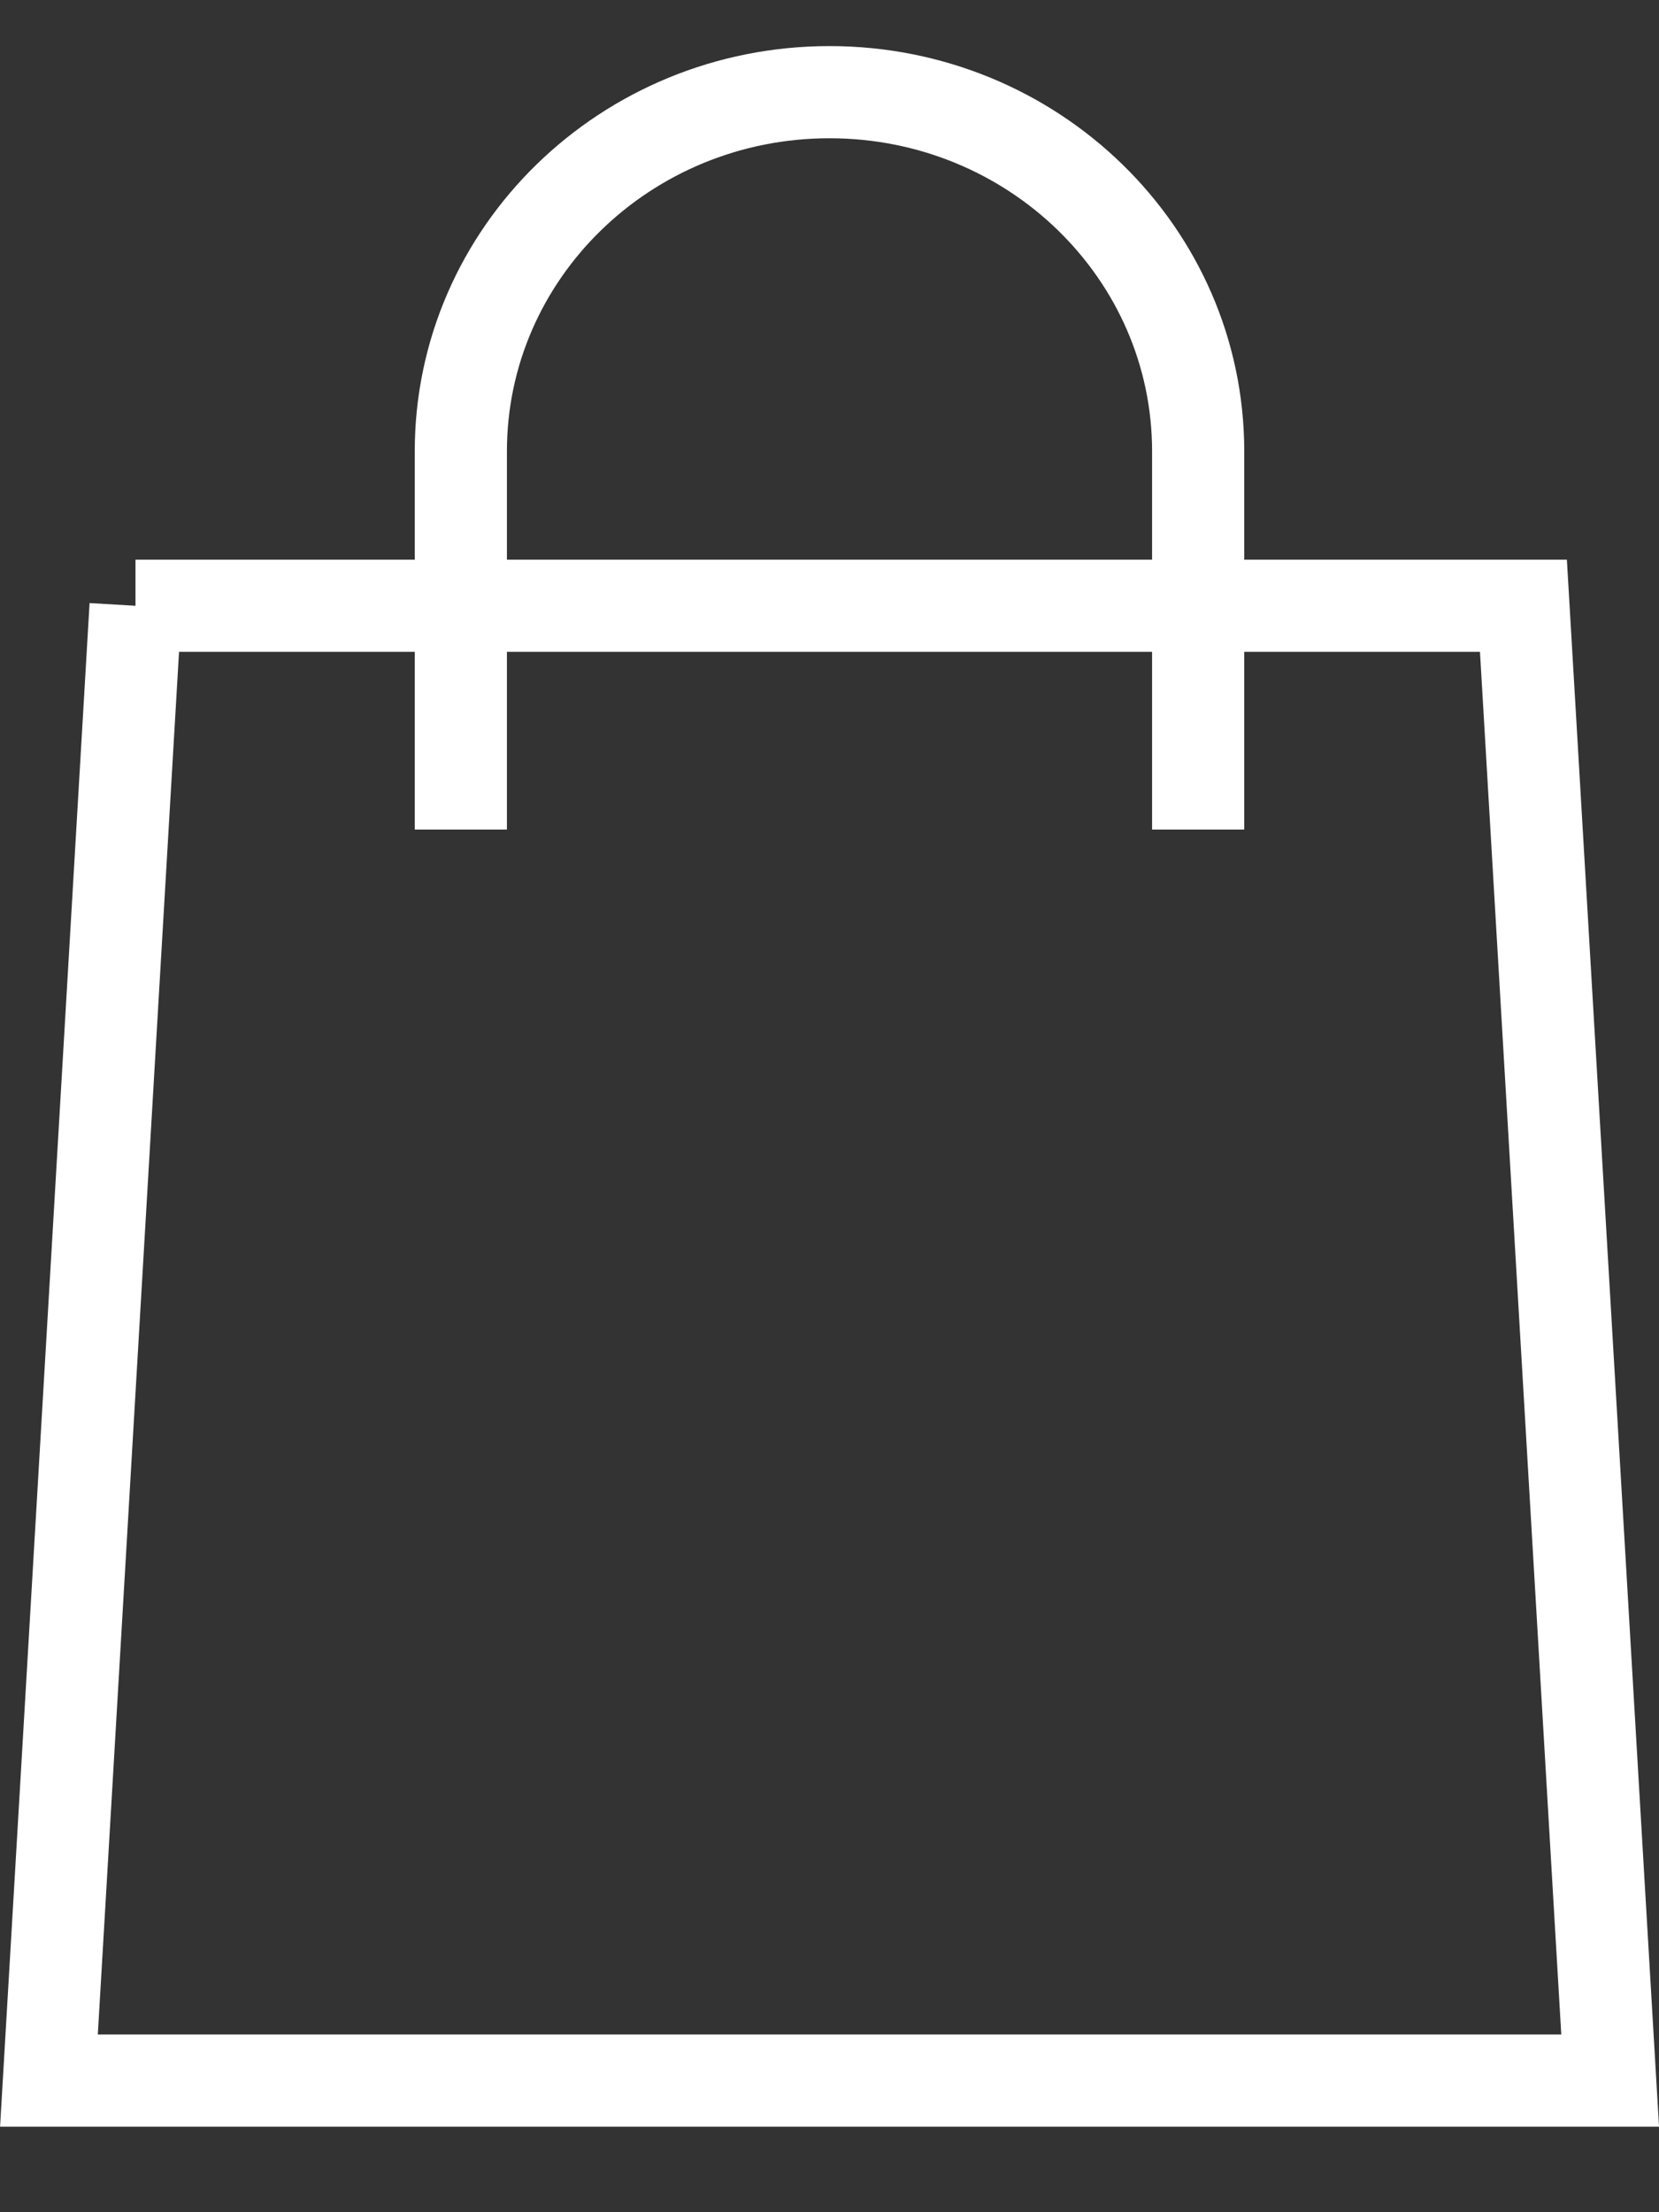
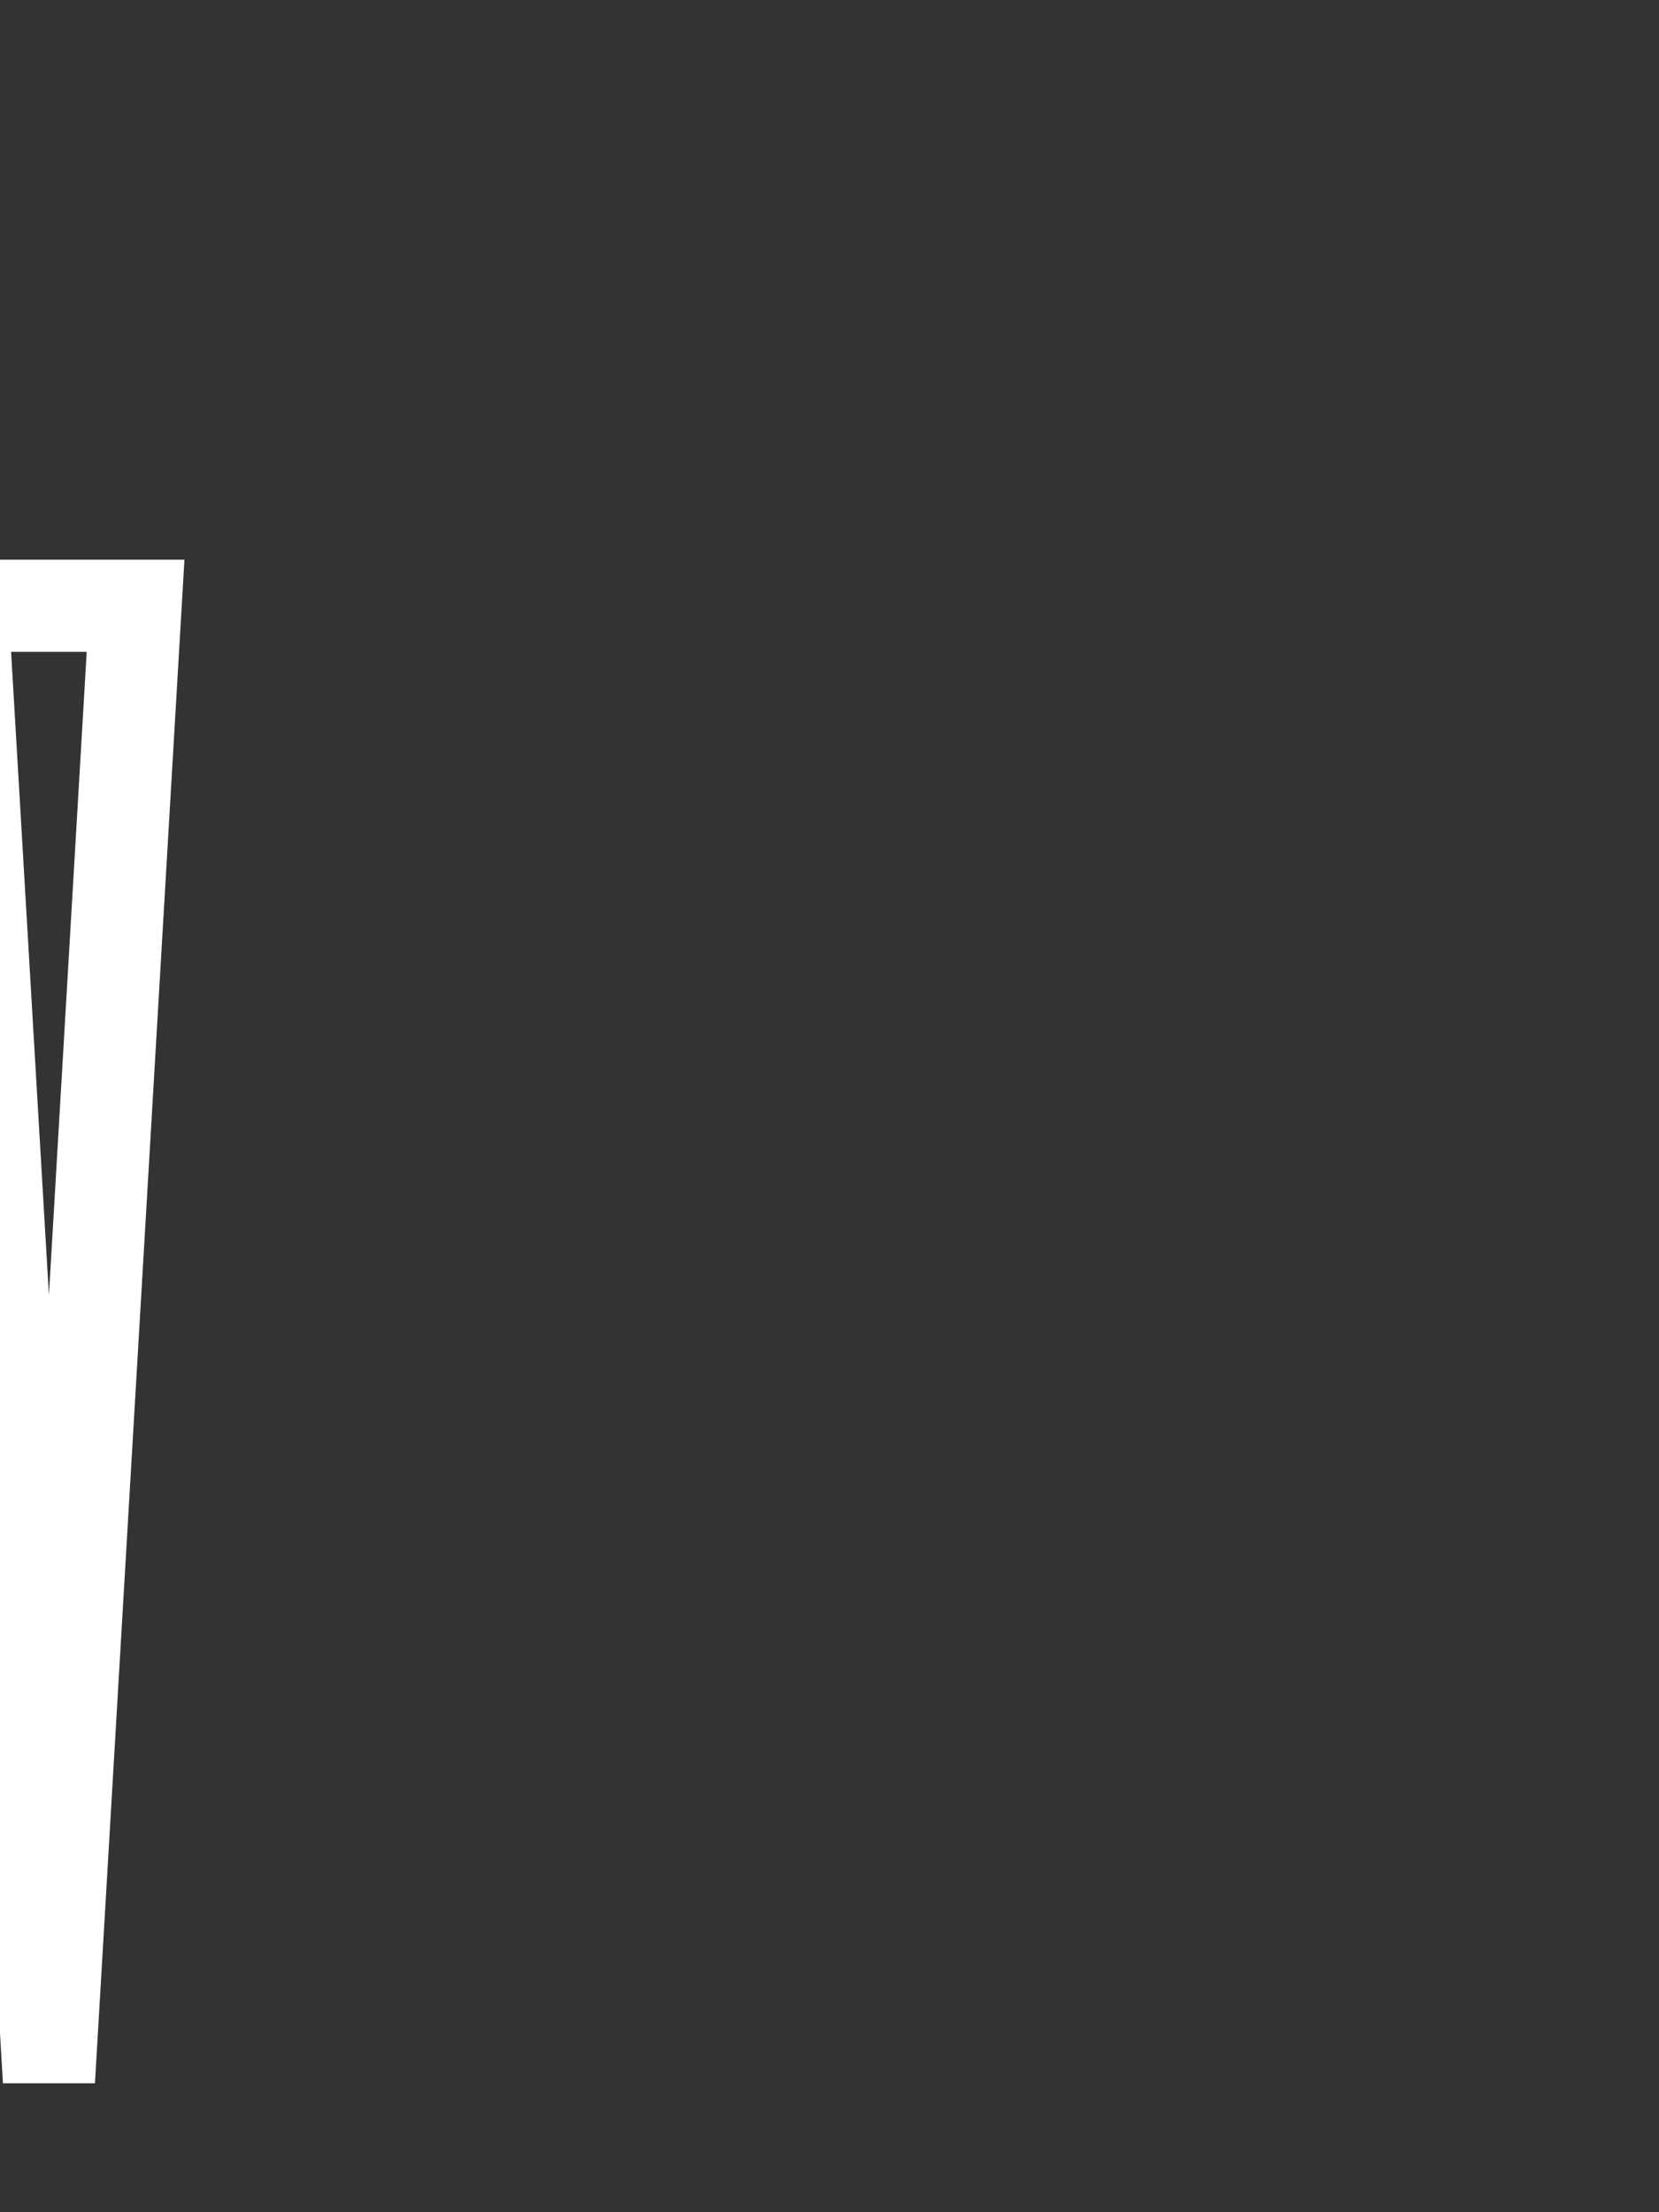
<svg xmlns="http://www.w3.org/2000/svg" width="18" height="24" viewBox="0 0 18 24">
  <rect x="0" y="0" width="18" height="24" fill="#333333" stroke="none" />
  <title>basket@1x</title>
  <g stroke="#FFF" fill="none" fill-rule="evenodd">
-     <path d="M13 9V4.897C13 2.745 11.21 1 9 1S5 2.745 5 4.897V9" />
-     <path d="M1.471 6.572l-.94 16H17.47l-.941-16H1.47z" />
+     <path d="M1.471 6.572l-.94 16l-.941-16H1.47z" />
  </g>
</svg>